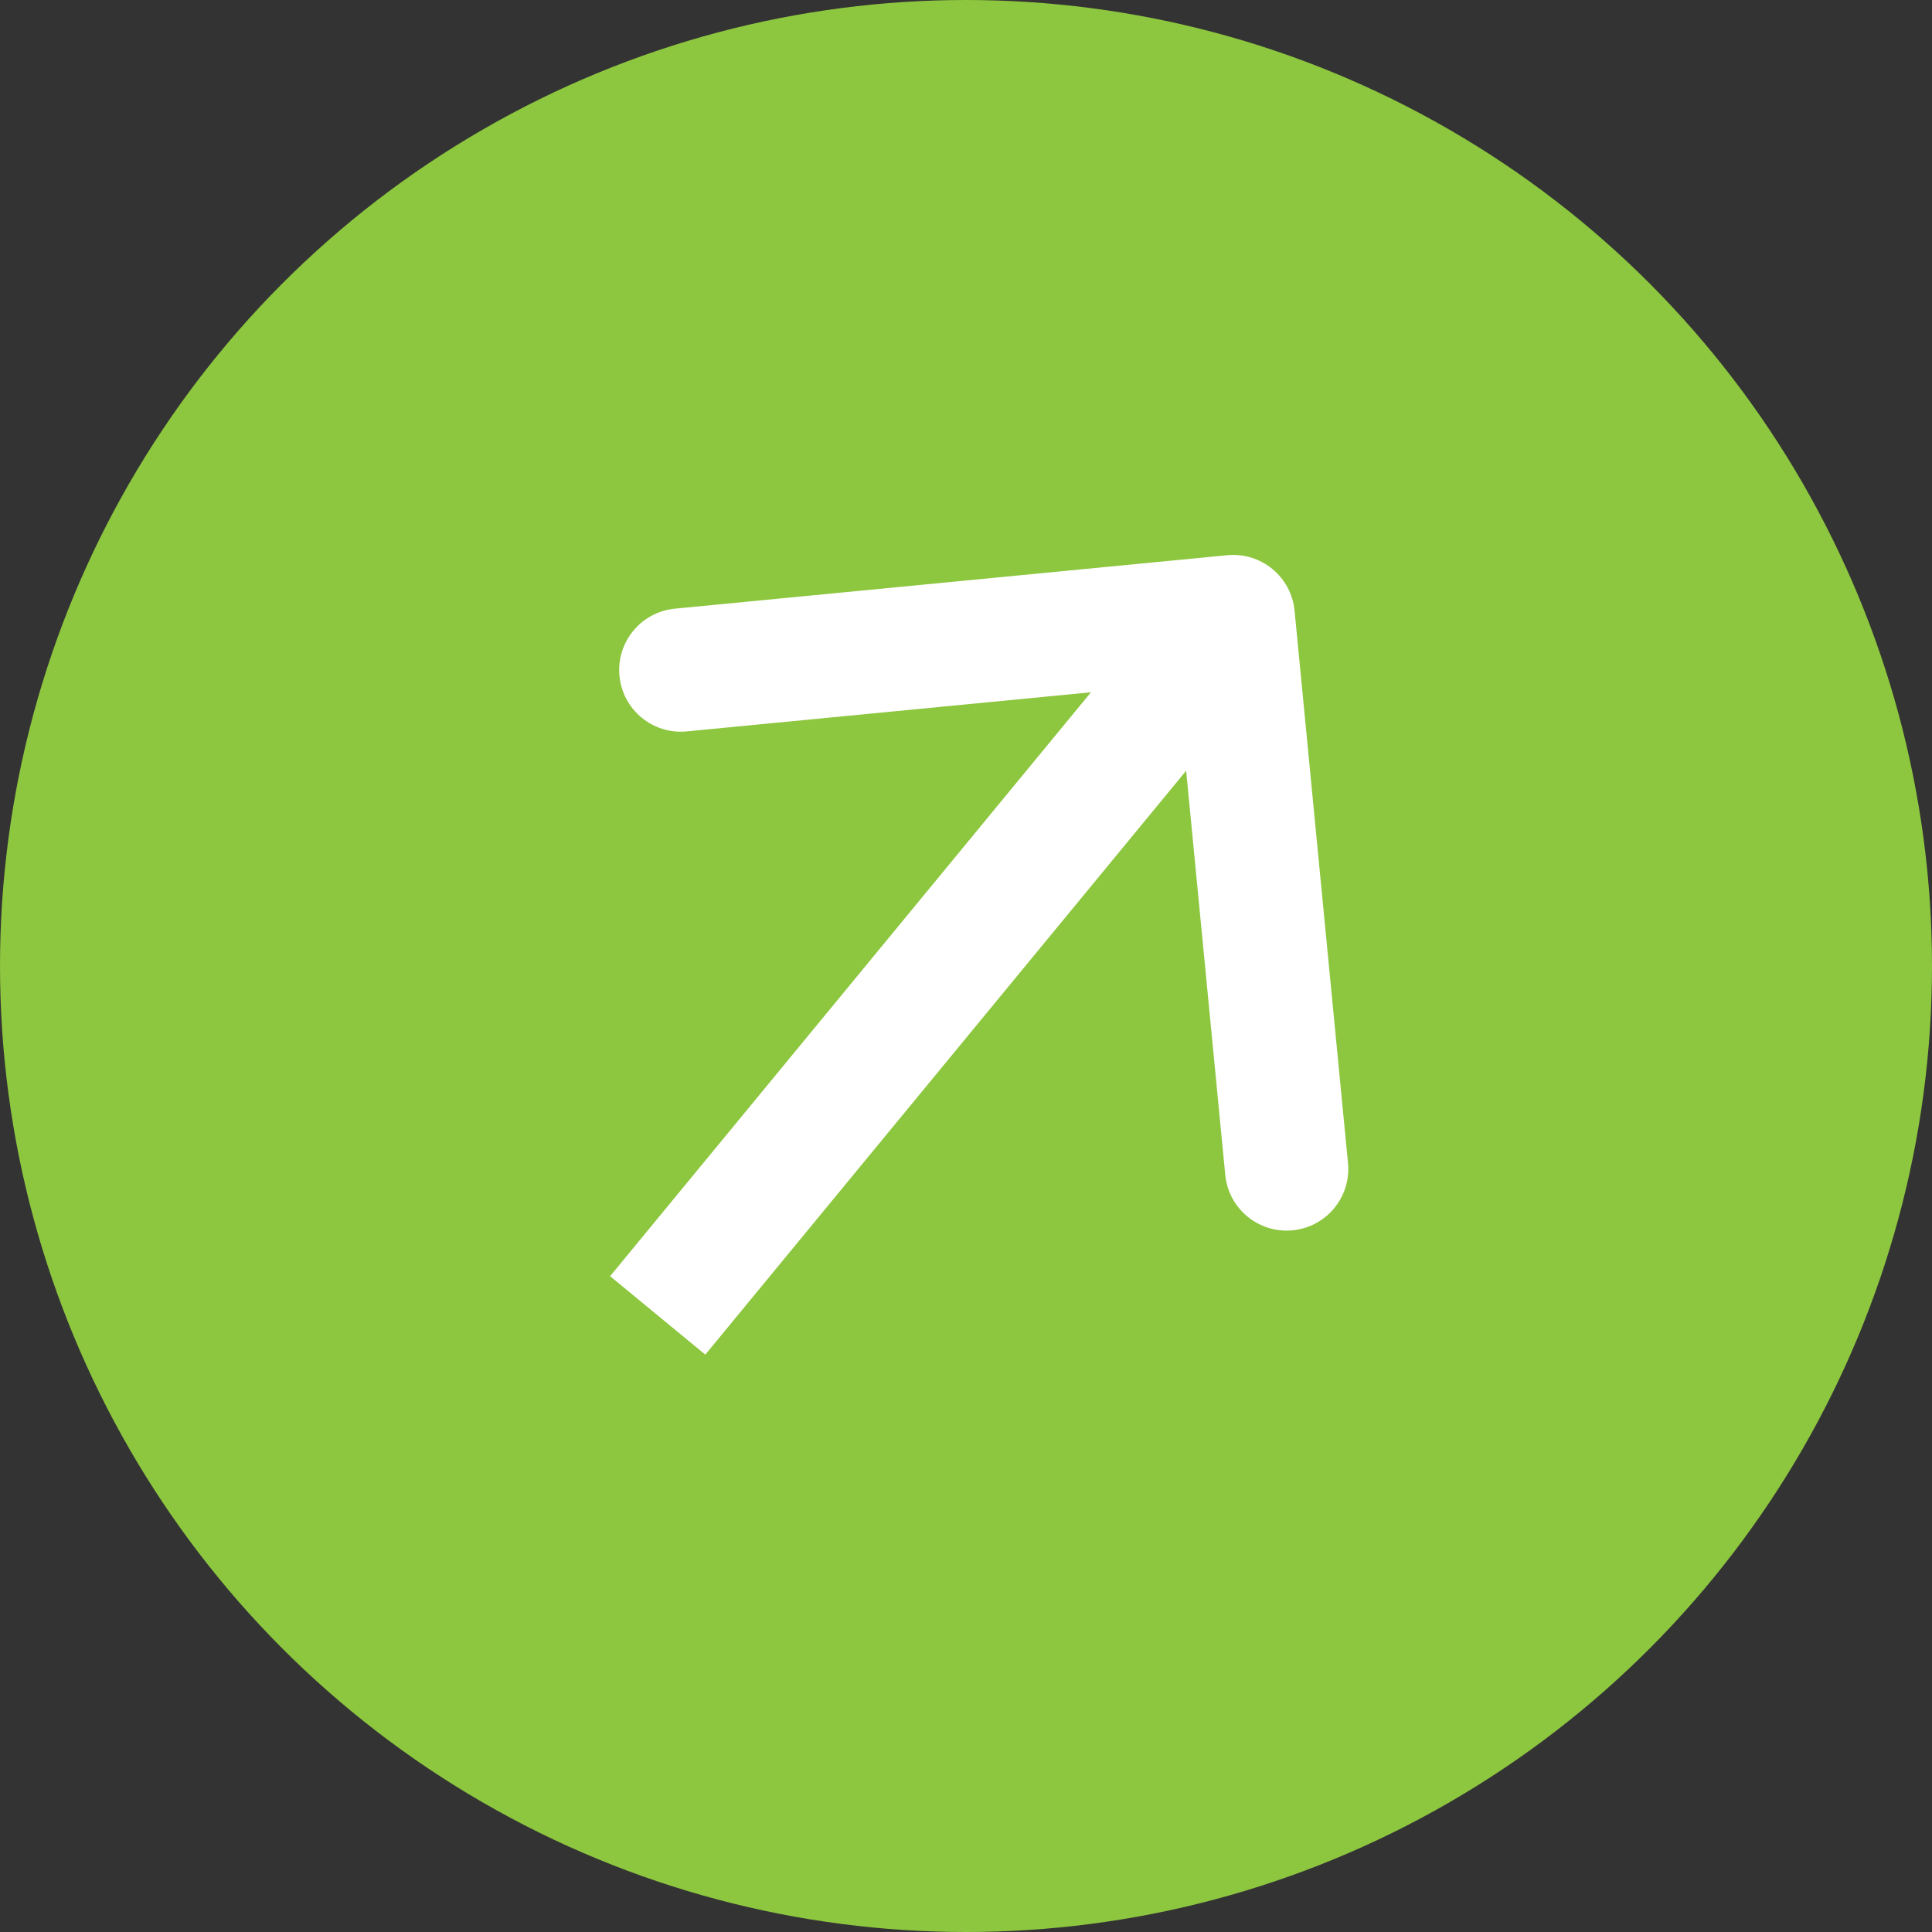
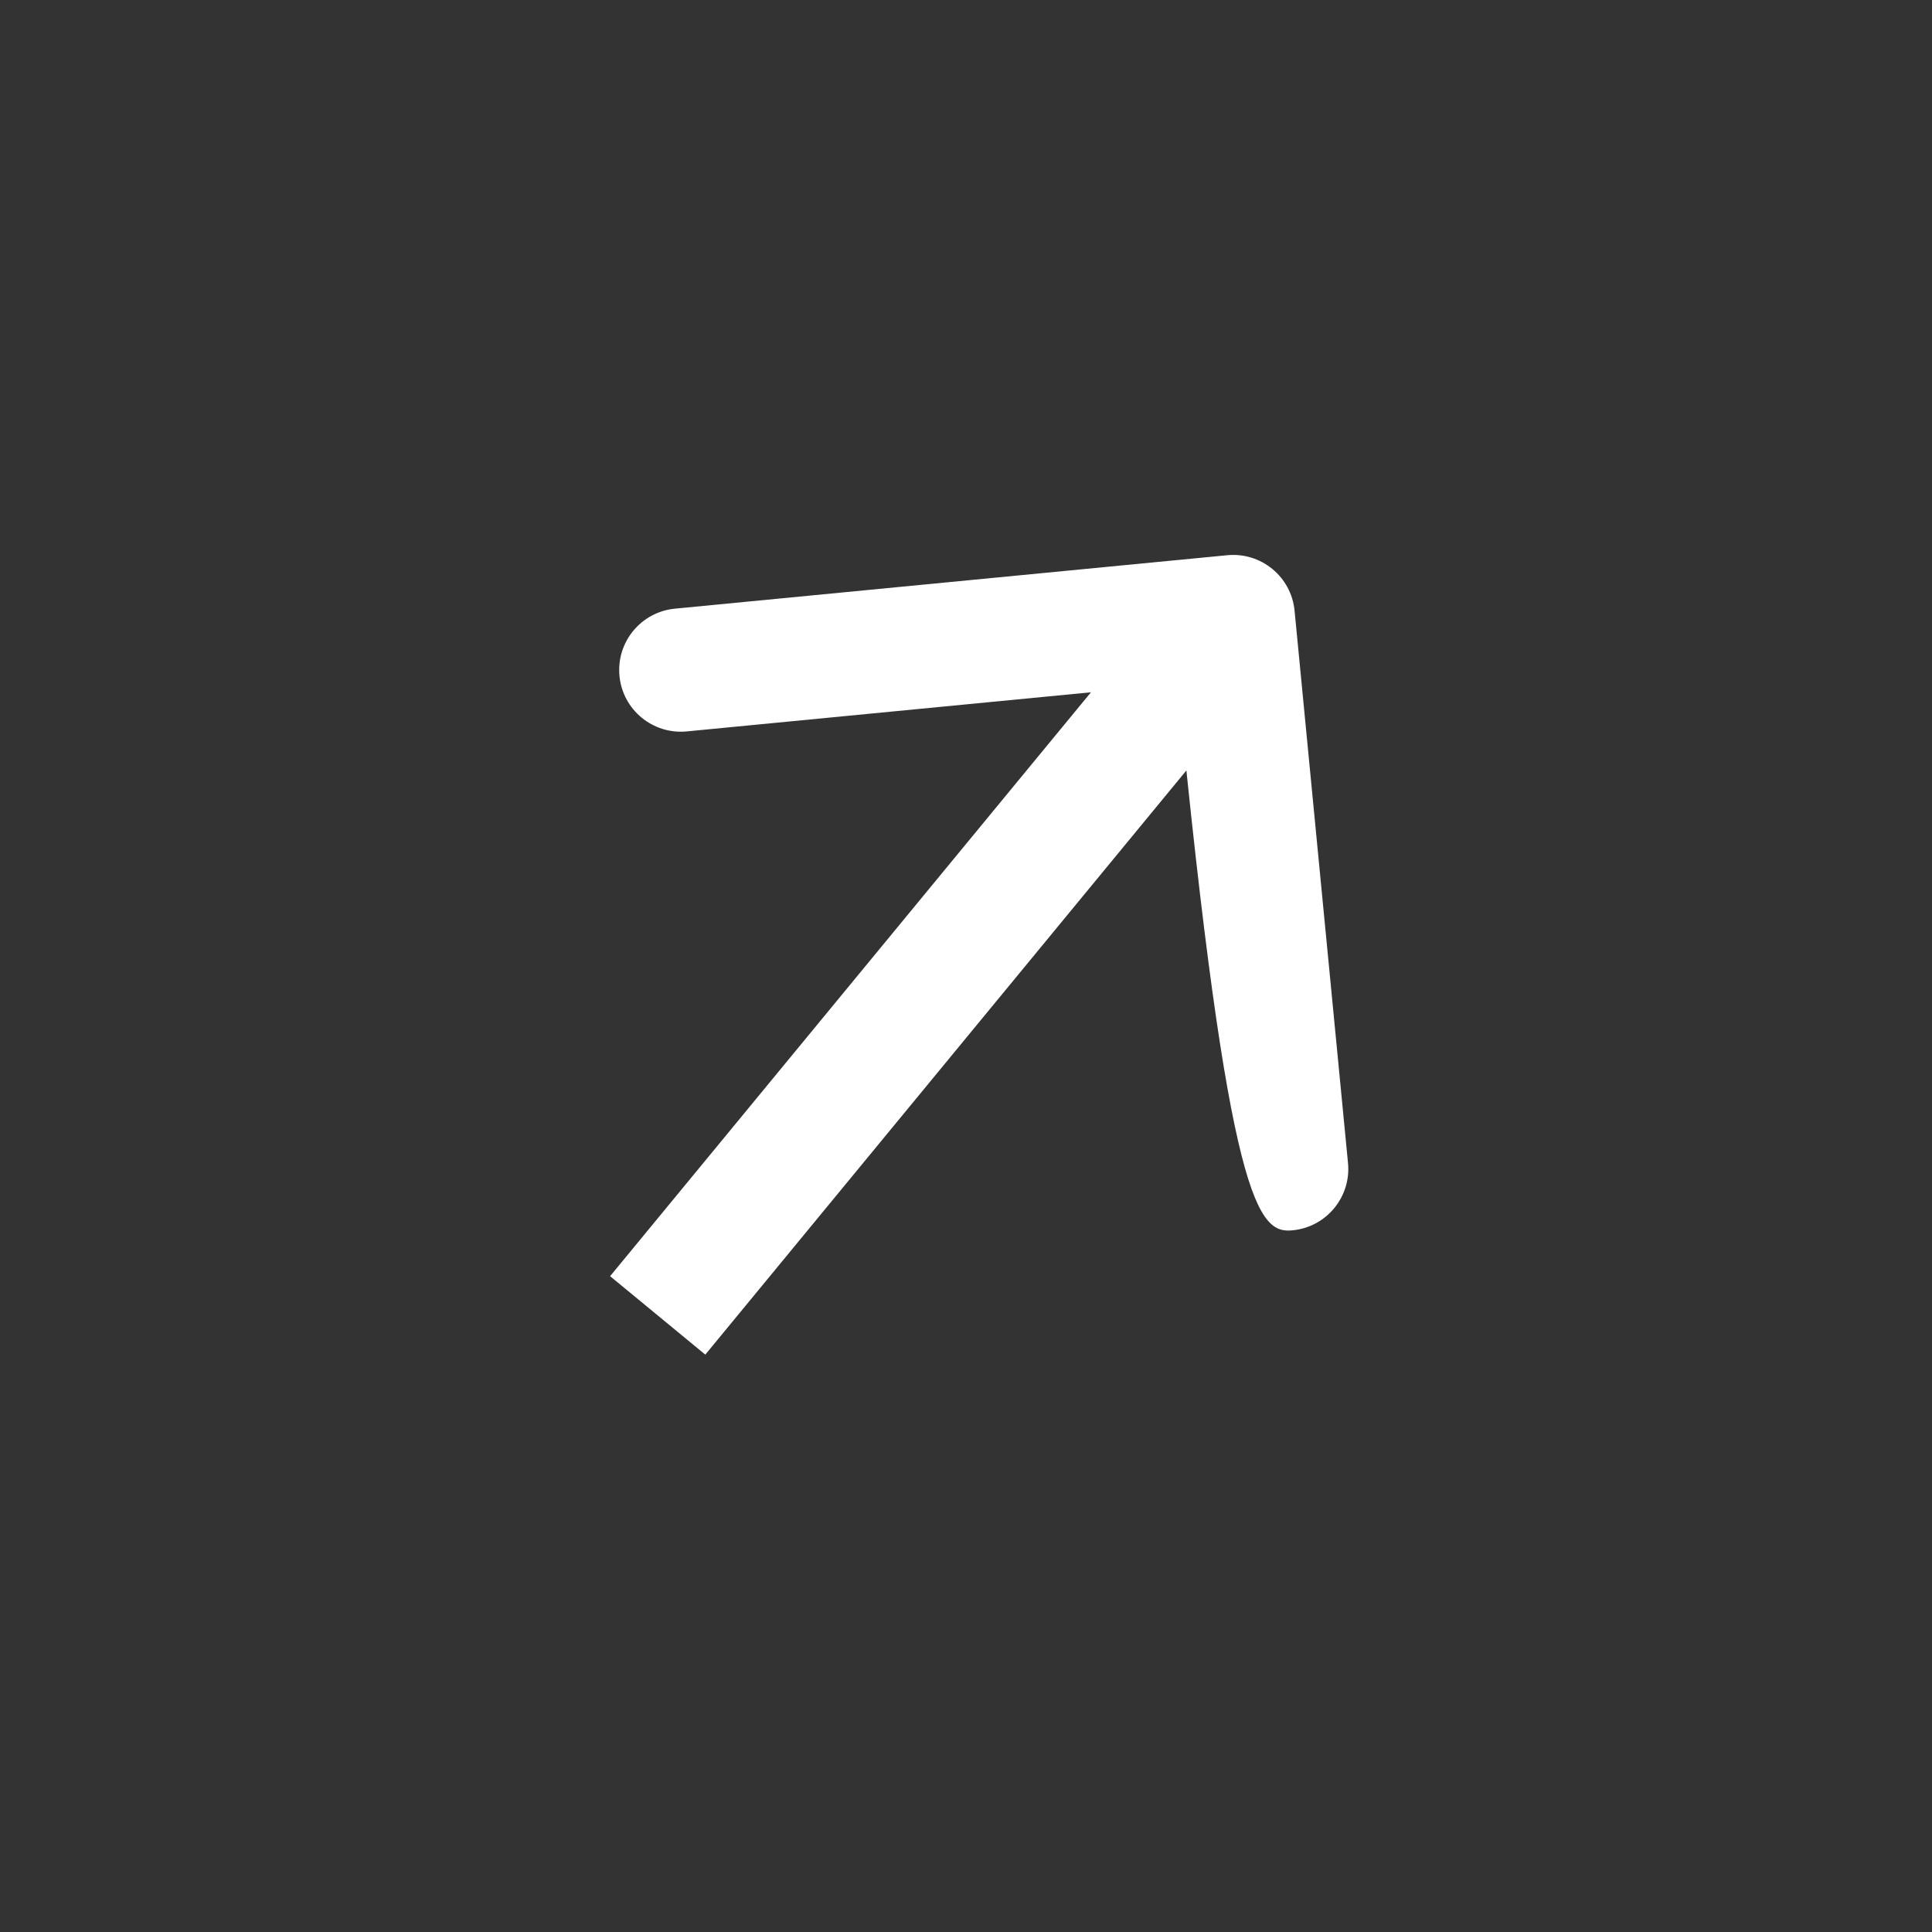
<svg xmlns="http://www.w3.org/2000/svg" width="47" height="47" viewBox="0 0 47 47" fill="none">
  <rect x="0" y="0" width="47" height="47" fill="#333333" stroke="none" />
-   <circle cx="23.5" cy="23.5" r="23.5" fill="#8DC63F" />
-   <path d="M31.493 14.855C31.413 14.031 30.68 13.427 29.855 13.507L16.418 14.807C15.594 14.887 14.99 15.62 15.07 16.445C15.149 17.269 15.883 17.873 16.707 17.793L28.651 16.637L29.807 28.582C29.887 29.406 30.62 30.01 31.445 29.93C32.269 29.851 32.873 29.117 32.793 28.293L31.493 14.855ZM16 32L17.158 32.954L31.158 15.954L30 15L28.842 14.046L14.842 31.046L16 32Z" fill="white" />
+   <path d="M31.493 14.855C31.413 14.031 30.68 13.427 29.855 13.507L16.418 14.807C15.594 14.887 14.99 15.62 15.07 16.445C15.149 17.269 15.883 17.873 16.707 17.793L28.651 16.637C29.887 29.406 30.62 30.01 31.445 29.93C32.269 29.851 32.873 29.117 32.793 28.293L31.493 14.855ZM16 32L17.158 32.954L31.158 15.954L30 15L28.842 14.046L14.842 31.046L16 32Z" fill="white" />
</svg>